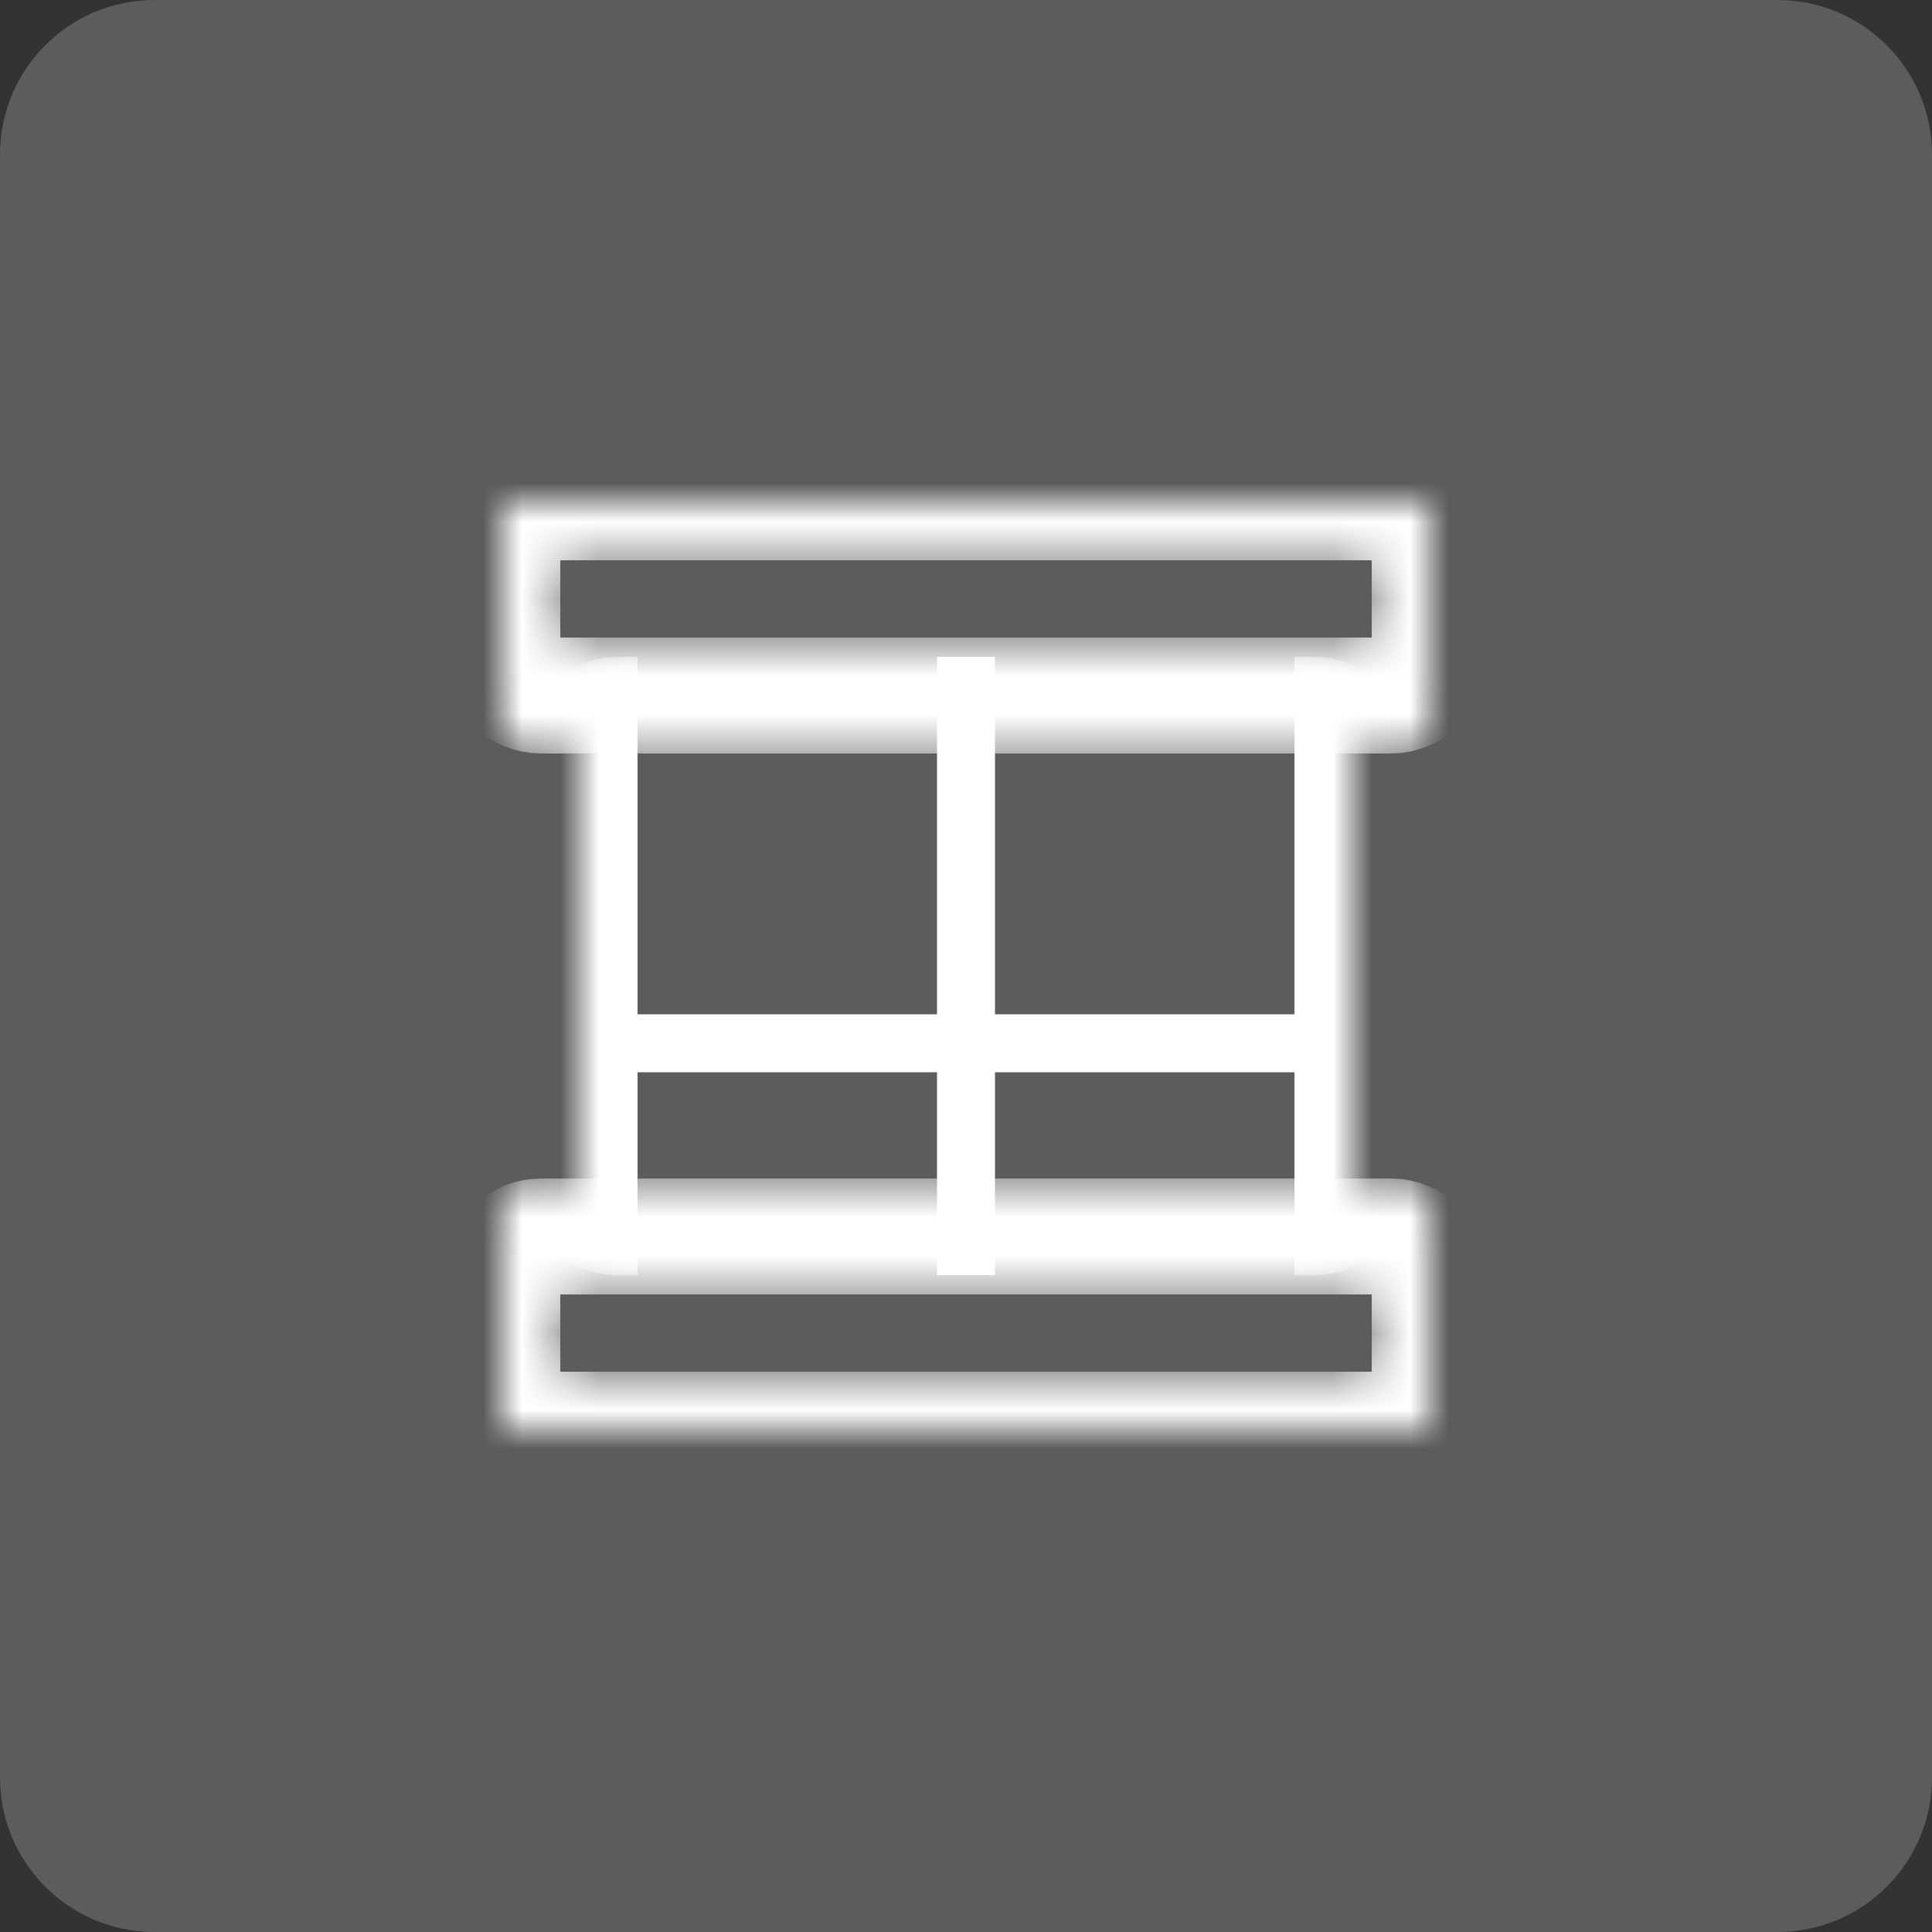
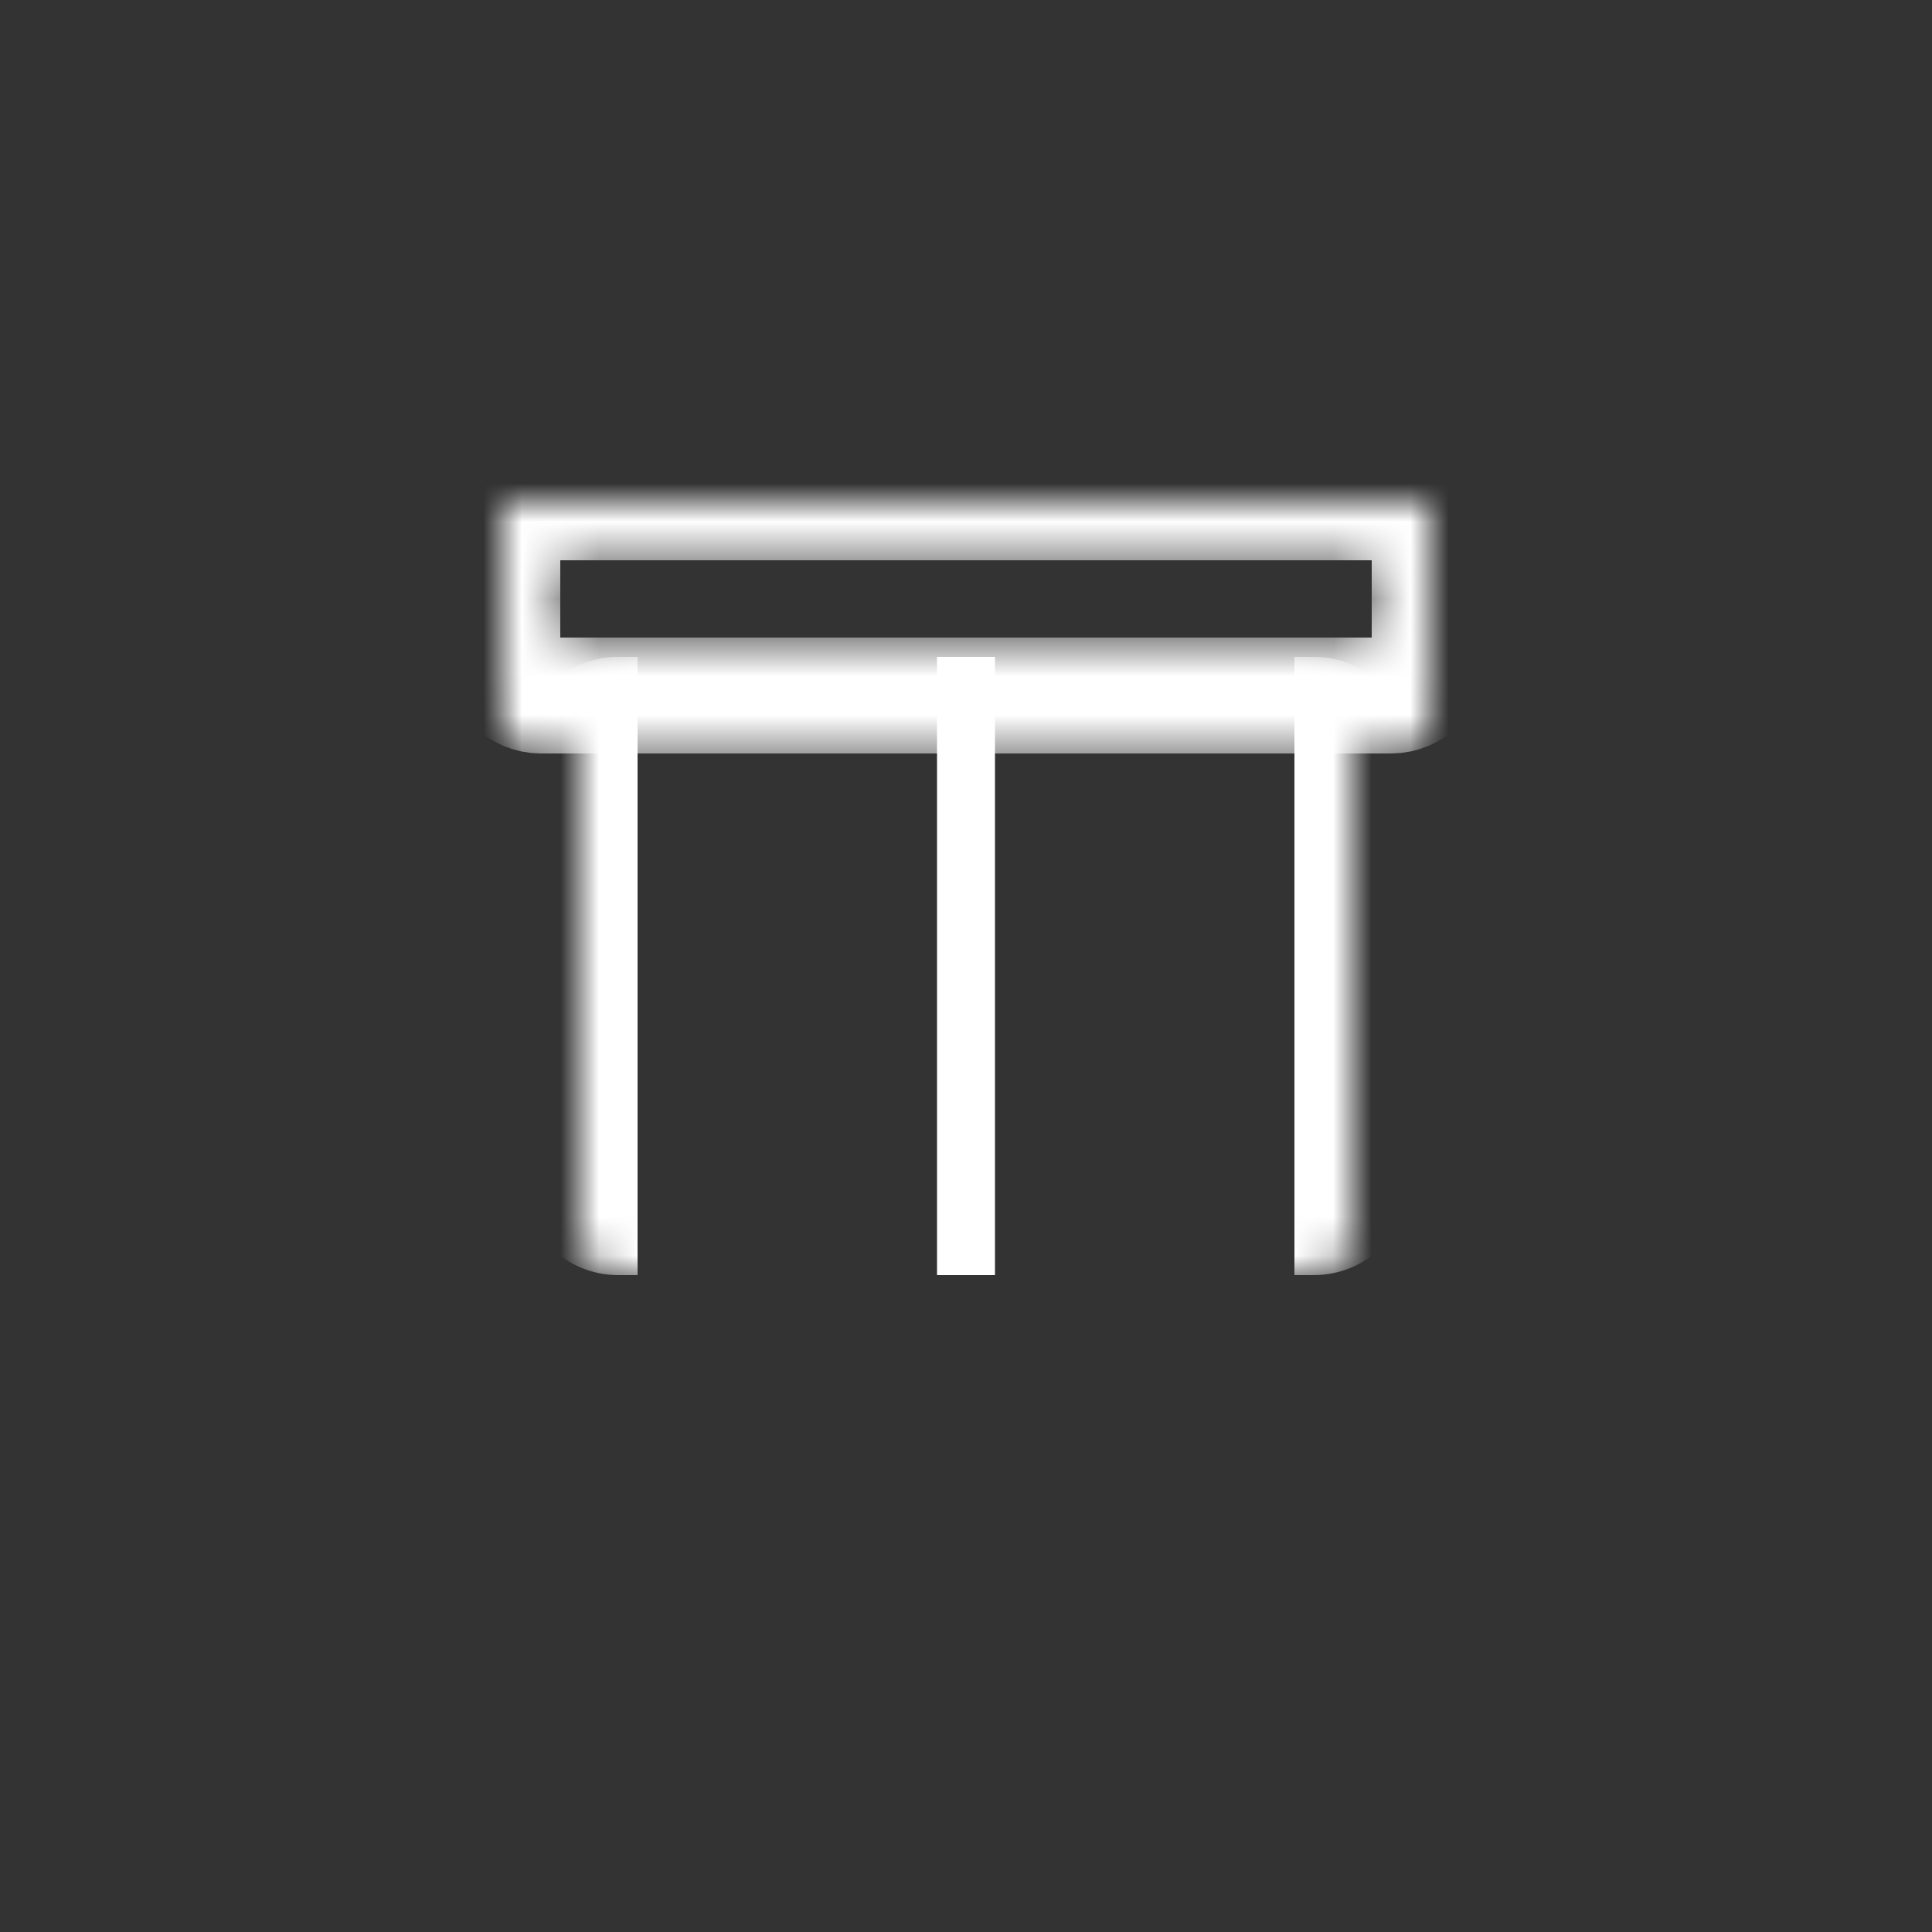
<svg xmlns="http://www.w3.org/2000/svg" width="50" height="50" viewBox="0 0 50 50" fill="none">
  <rect x="0" y="0" width="50" height="50" fill="#333333" stroke="none" />
  <g clip-path="url(#clip0_53_315)">
-     <path opacity="0.2" d="M46 0H4C1.791 0 0 1.791 0 4V46C0 48.209 1.791 50 4 50H46C48.209 50 50 48.209 50 46V4C50 1.791 48.209 0 46 0Z" fill="white" />
    <mask id="mask0_53_315" style="mask-type:luminance" maskUnits="userSpaceOnUse" x="13" y="13" width="24" height="24">
-       <path d="M37 13H13V37H37V13Z" fill="white" />
+       <path d="M37 13H13V37H37Z" fill="white" />
    </mask>
    <g mask="url(#mask0_53_315)">
      <mask id="mask1_53_315" style="mask-type:luminance" maskUnits="userSpaceOnUse" x="11" y="11" width="28" height="9">
        <path d="M36 13H14C13.448 13 13 13.448 13 14V17C13 17.552 13.448 18 14 18H36C36.552 18 37 17.552 37 17V14C37 13.448 36.552 13 36 13Z" stroke="white" stroke-width="3" />
      </mask>
      <g mask="url(#mask1_53_315)">
        <path d="M36 13H14C13.448 13 13 13.448 13 14V17C13 17.552 13.448 18 14 18H36C36.552 18 37 17.552 37 17V14C37 13.448 36.552 13 36 13Z" stroke="white" stroke-width="3" />
      </g>
      <mask id="mask2_53_315" style="mask-type:luminance" maskUnits="userSpaceOnUse" x="15" y="17" width="20" height="16">
        <path d="M15 18C15 17.448 15.448 17 16 17H34C34.552 17 35 17.448 35 18V32C35 32.552 34.552 33 34 33H16C15.448 33 15 32.552 15 32V18Z" fill="white" />
      </mask>
      <g mask="url(#mask2_53_315)">
        <path d="M16 33C14.619 33 13.5 31.881 13.5 30.5V19.5C13.5 18.119 14.619 17 16 17H16.5C16.5 17 16.5 17.448 16.5 18V32C16.5 32.552 16.5 33 16.5 33H16ZM34 17C35.381 17 36.5 18.119 36.5 19.5V30.5C36.5 31.881 35.381 33 34 33H33.5C33.5 33 33.5 32.552 33.5 32V18C33.5 17.448 33.5 17 33.5 17H34Z" fill="white" />
      </g>
      <mask id="mask3_53_315" style="mask-type:luminance" maskUnits="userSpaceOnUse" x="11" y="30" width="28" height="9">
-         <path d="M36 32H14C13.448 32 13 32.448 13 33V36C13 36.552 13.448 37 14 37H36C36.552 37 37 36.552 37 36V33C37 32.448 36.552 32 36 32Z" stroke="white" stroke-width="3" />
-       </mask>
+         </mask>
      <g mask="url(#mask3_53_315)">
-         <path d="M36 32H14C13.448 32 13 32.448 13 33V36C13 36.552 13.448 37 14 37H36C36.552 37 37 36.552 37 36V33C37 32.448 36.552 32 36 32Z" stroke="white" stroke-width="3" />
-       </g>
+         </g>
      <path d="M25 17V33" stroke="white" stroke-width="1.5" />
-       <path d="M16 27H34" stroke="white" stroke-width="1.5" />
    </g>
  </g>
  <defs>
    <clipPath id="clip0_53_315">
      <rect width="50" height="50" fill="white" />
    </clipPath>
  </defs>
</svg>